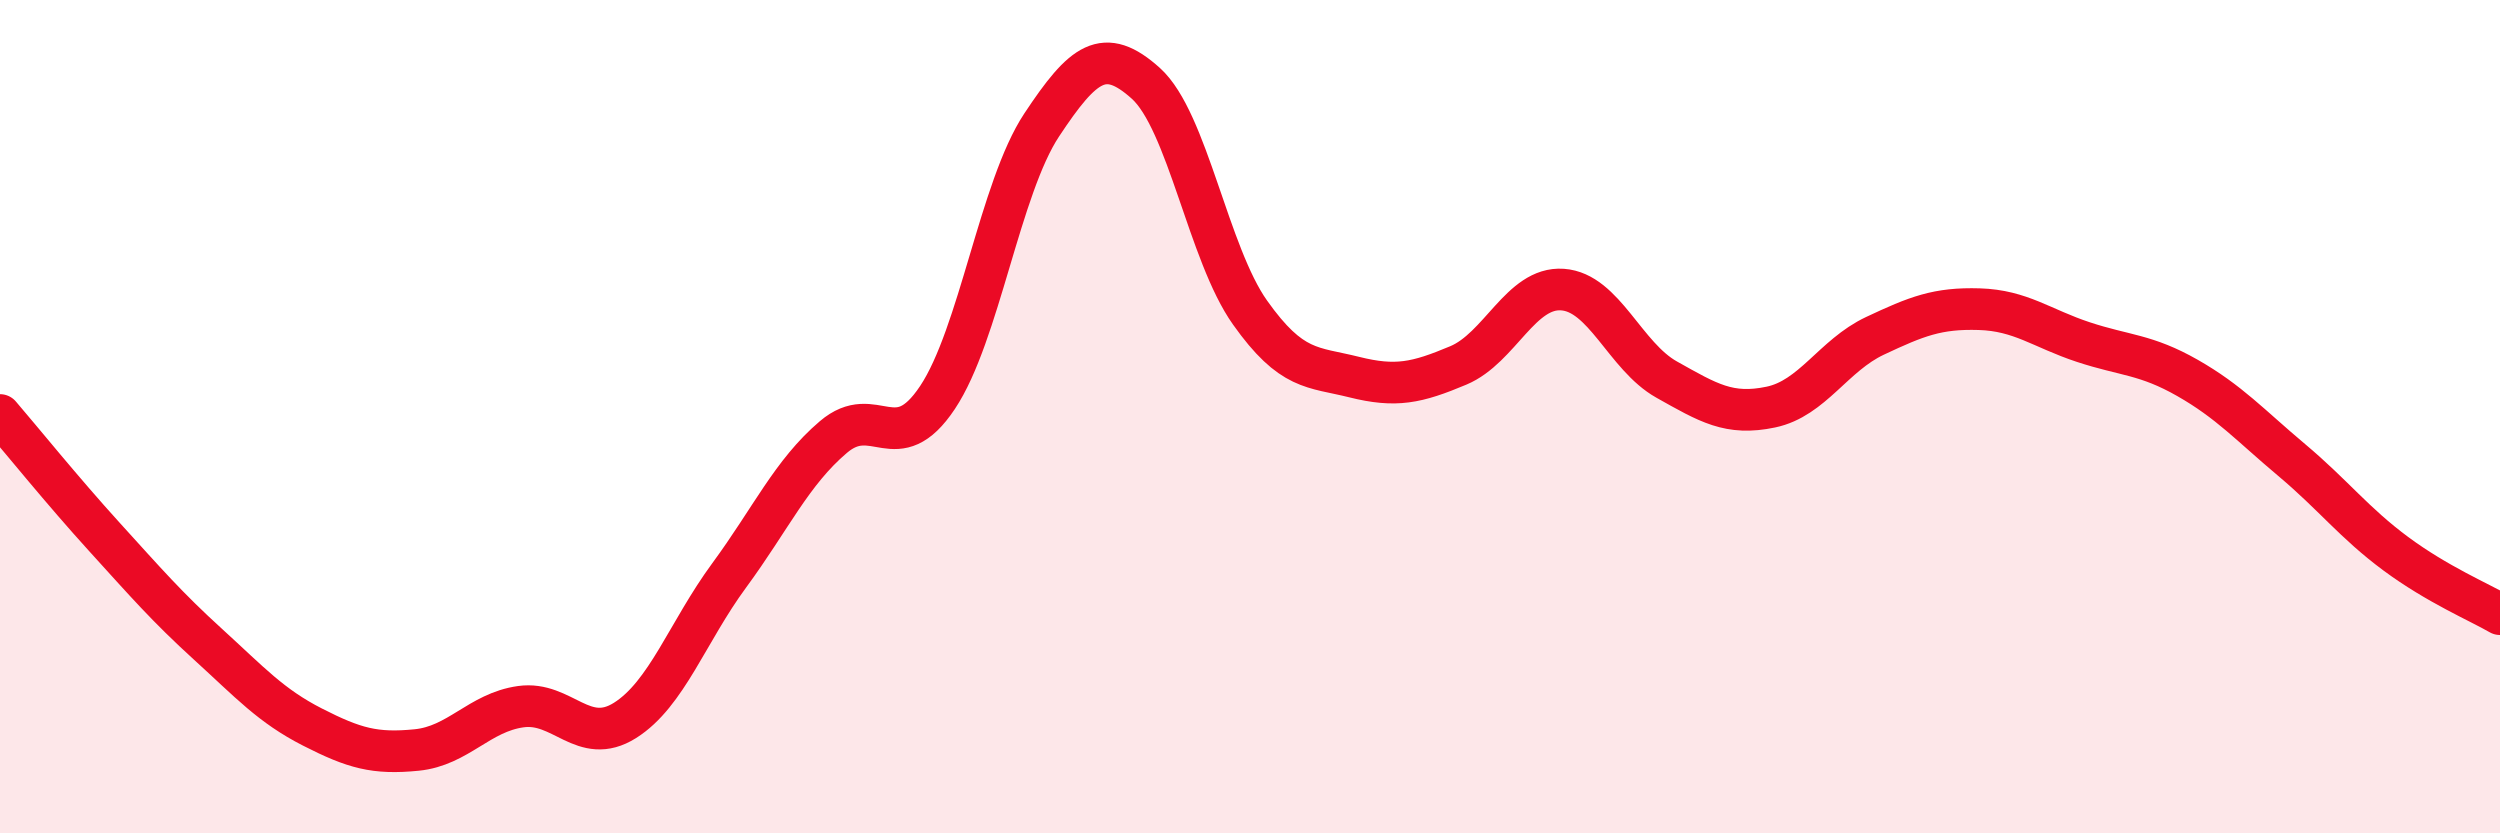
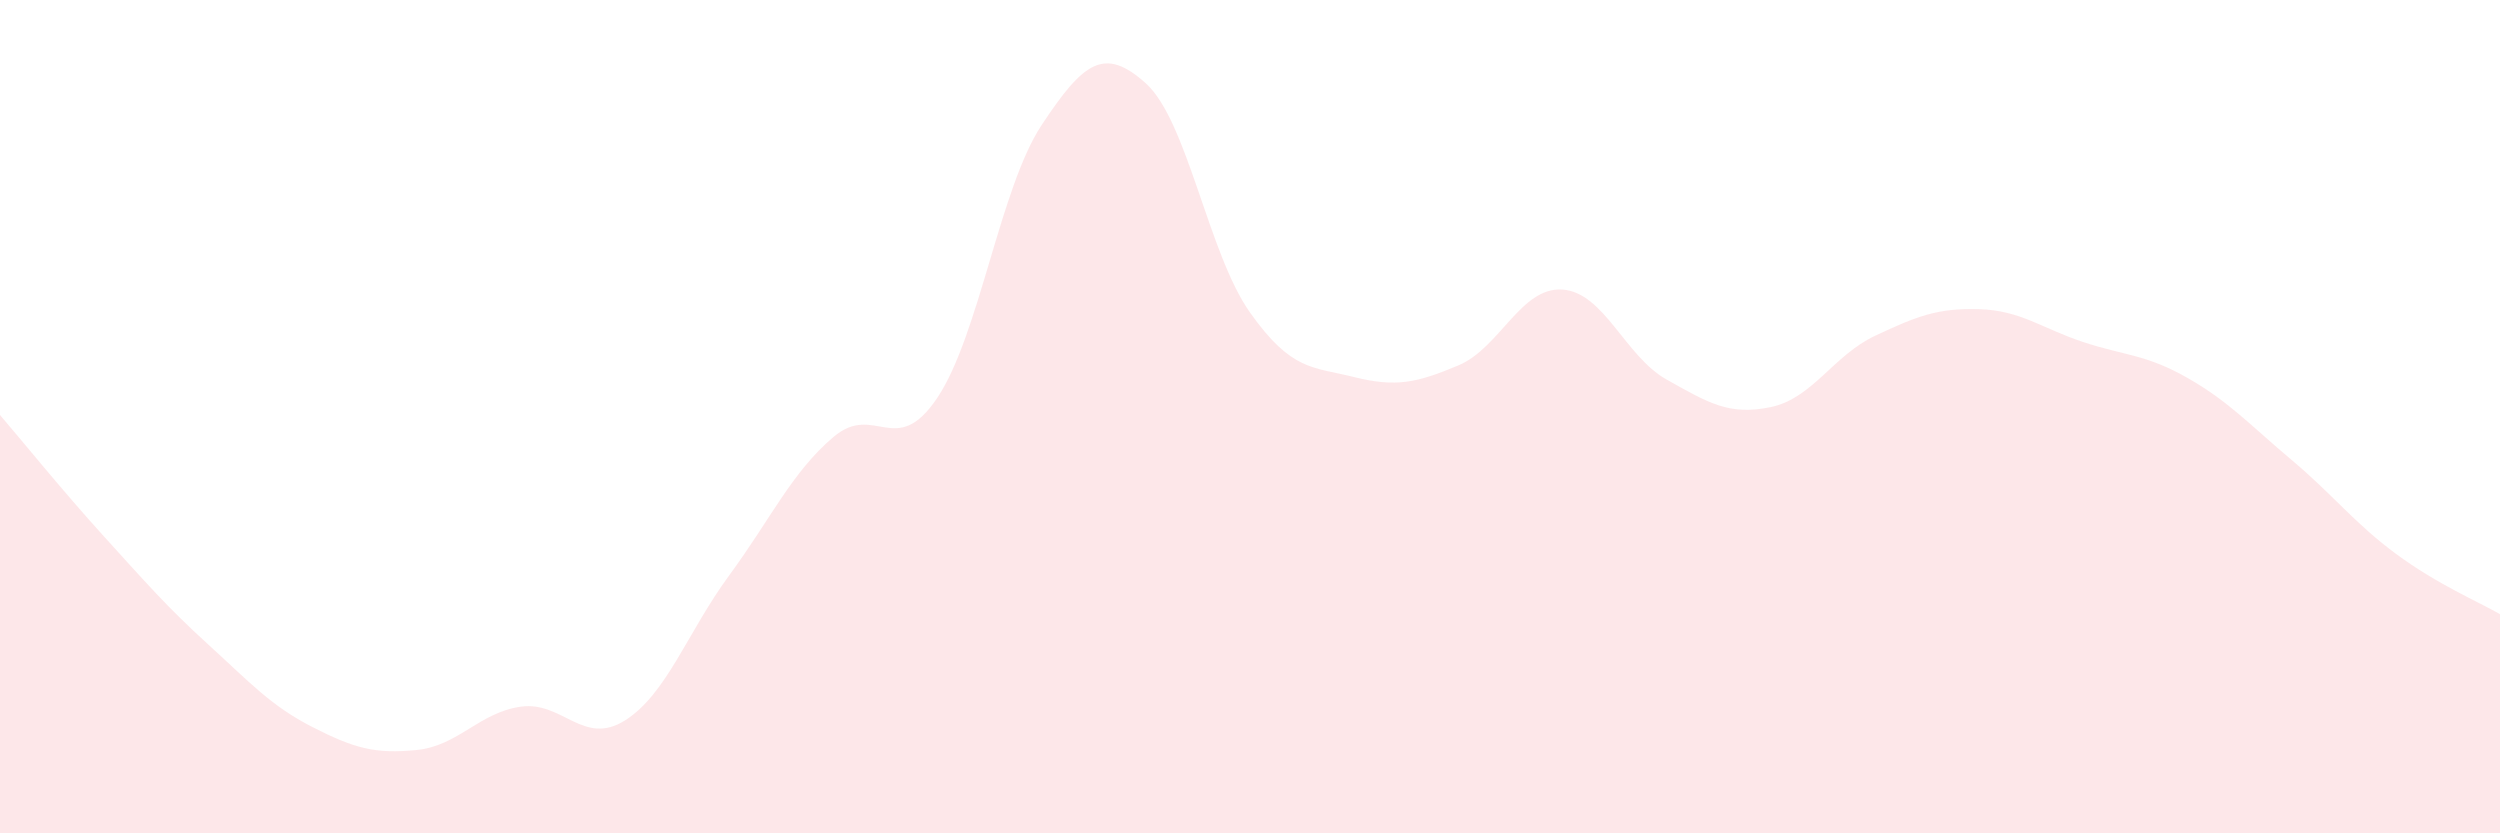
<svg xmlns="http://www.w3.org/2000/svg" width="60" height="20" viewBox="0 0 60 20">
  <path d="M 0,9.96 C 0.5,10.54 1.5,11.78 2.5,12.88 C 3.5,13.98 4,14.56 5,15.47 C 6,16.38 6.5,16.94 7.5,17.45 C 8.5,17.96 9,18.1 10,18 C 11,17.9 11.5,17.1 12.5,16.96 C 13.5,16.82 14,17.92 15,17.29 C 16,16.66 16.5,15.17 17.5,13.81 C 18.5,12.45 19,11.34 20,10.49 C 21,9.64 21.5,11.04 22.5,9.54 C 23.5,8.04 24,4.51 25,3 C 26,1.49 26.5,1.1 27.5,2 C 28.5,2.9 29,6.09 30,7.5 C 31,8.91 31.5,8.8 32.5,9.05 C 33.5,9.3 34,9.19 35,8.77 C 36,8.35 36.5,6.88 37.5,6.95 C 38.5,7.02 39,8.55 40,9.11 C 41,9.67 41.5,9.98 42.5,9.77 C 43.5,9.56 44,8.53 45,8.06 C 46,7.59 46.5,7.39 47.5,7.42 C 48.5,7.45 49,7.88 50,8.21 C 51,8.54 51.5,8.5 52.5,9.07 C 53.5,9.64 54,10.2 55,11.04 C 56,11.88 56.5,12.55 57.5,13.29 C 58.5,14.03 59.5,14.45 60,14.74L60 20L0 20Z" fill="#EB0A25" opacity="0.1" stroke-linecap="round" stroke-linejoin="round" />
-   <path d="M 0,9.96 C 0.5,10.54 1.5,11.78 2.5,12.88 C 3.5,13.98 4,14.56 5,15.47 C 6,16.38 6.5,16.94 7.5,17.45 C 8.5,17.96 9,18.1 10,18 C 11,17.9 11.5,17.1 12.5,16.96 C 13.5,16.82 14,17.92 15,17.29 C 16,16.66 16.5,15.17 17.5,13.81 C 18.5,12.45 19,11.34 20,10.49 C 21,9.64 21.5,11.04 22.5,9.54 C 23.5,8.04 24,4.51 25,3 C 26,1.49 26.5,1.1 27.5,2 C 28.5,2.9 29,6.09 30,7.5 C 31,8.91 31.5,8.8 32.5,9.05 C 33.5,9.3 34,9.19 35,8.77 C 36,8.35 36.5,6.88 37.5,6.95 C 38.5,7.02 39,8.55 40,9.11 C 41,9.67 41.5,9.98 42.5,9.77 C 43.5,9.56 44,8.53 45,8.06 C 46,7.59 46.5,7.39 47.5,7.42 C 48.5,7.45 49,7.88 50,8.21 C 51,8.54 51.5,8.5 52.5,9.07 C 53.5,9.64 54,10.2 55,11.04 C 56,11.88 56.5,12.55 57.5,13.29 C 58.5,14.03 59.5,14.45 60,14.74" stroke="#EB0A25" stroke-width="1" fill="none" stroke-linecap="round" stroke-linejoin="round" />
</svg>